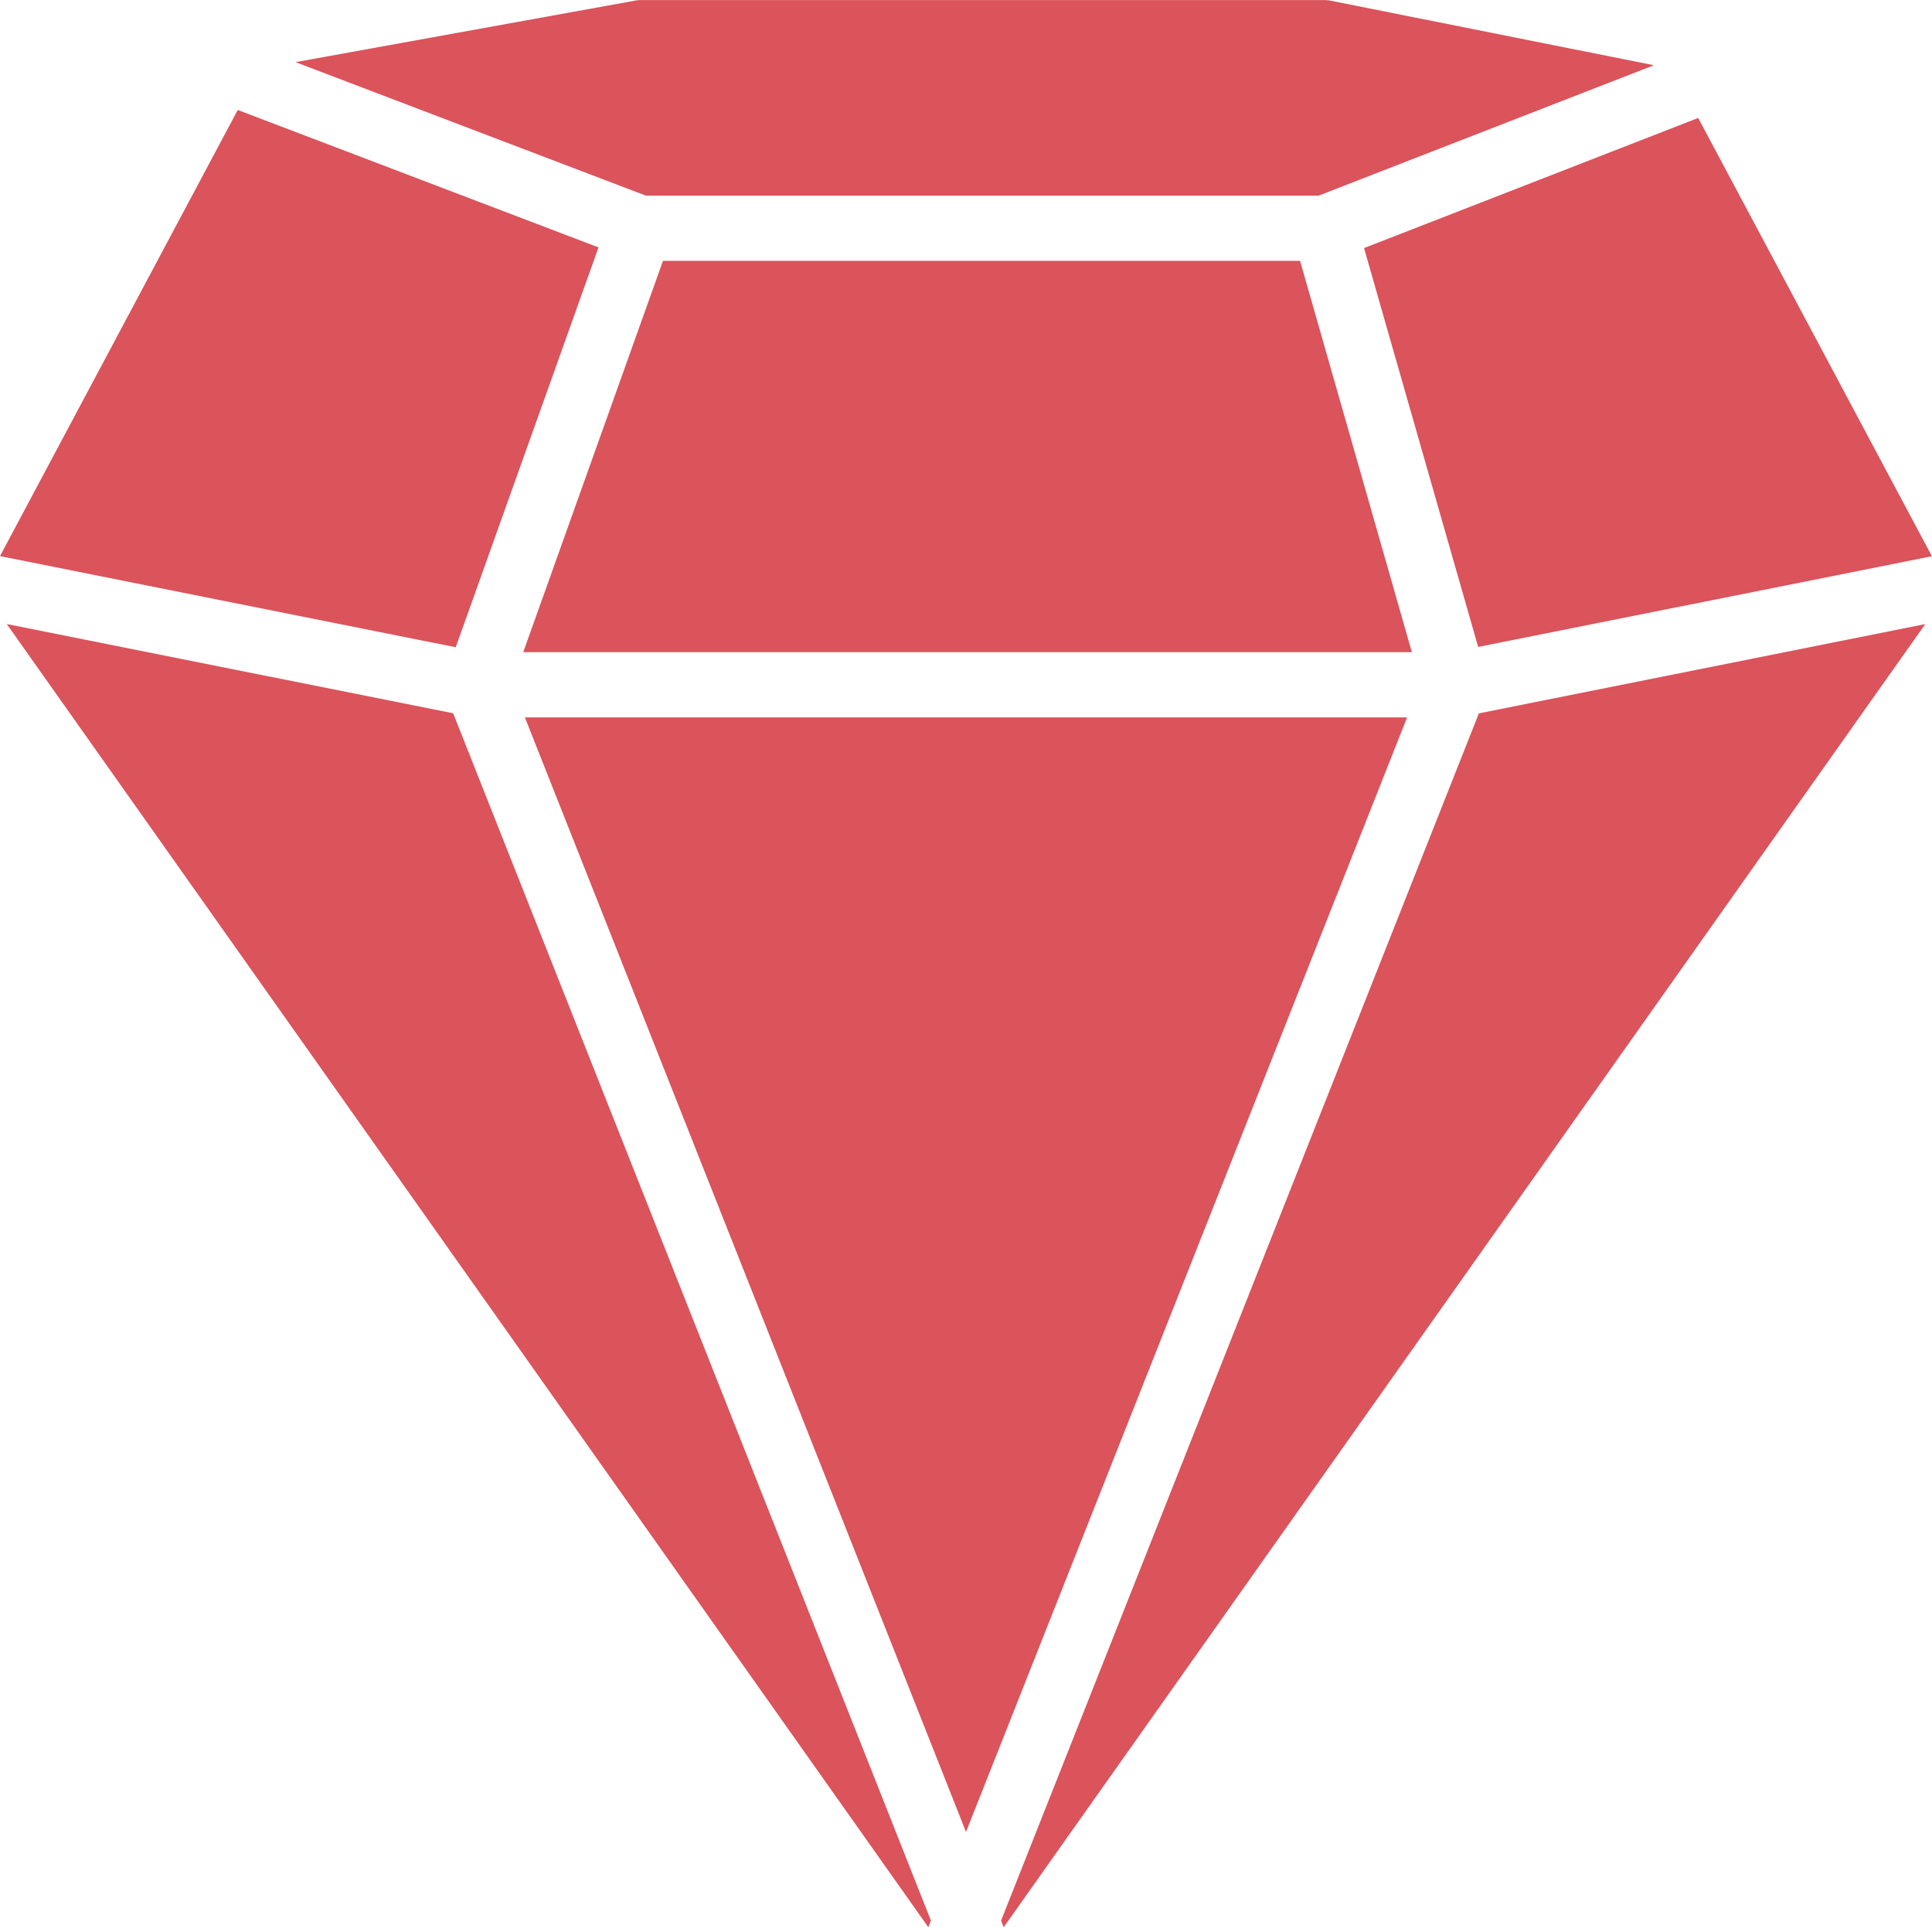
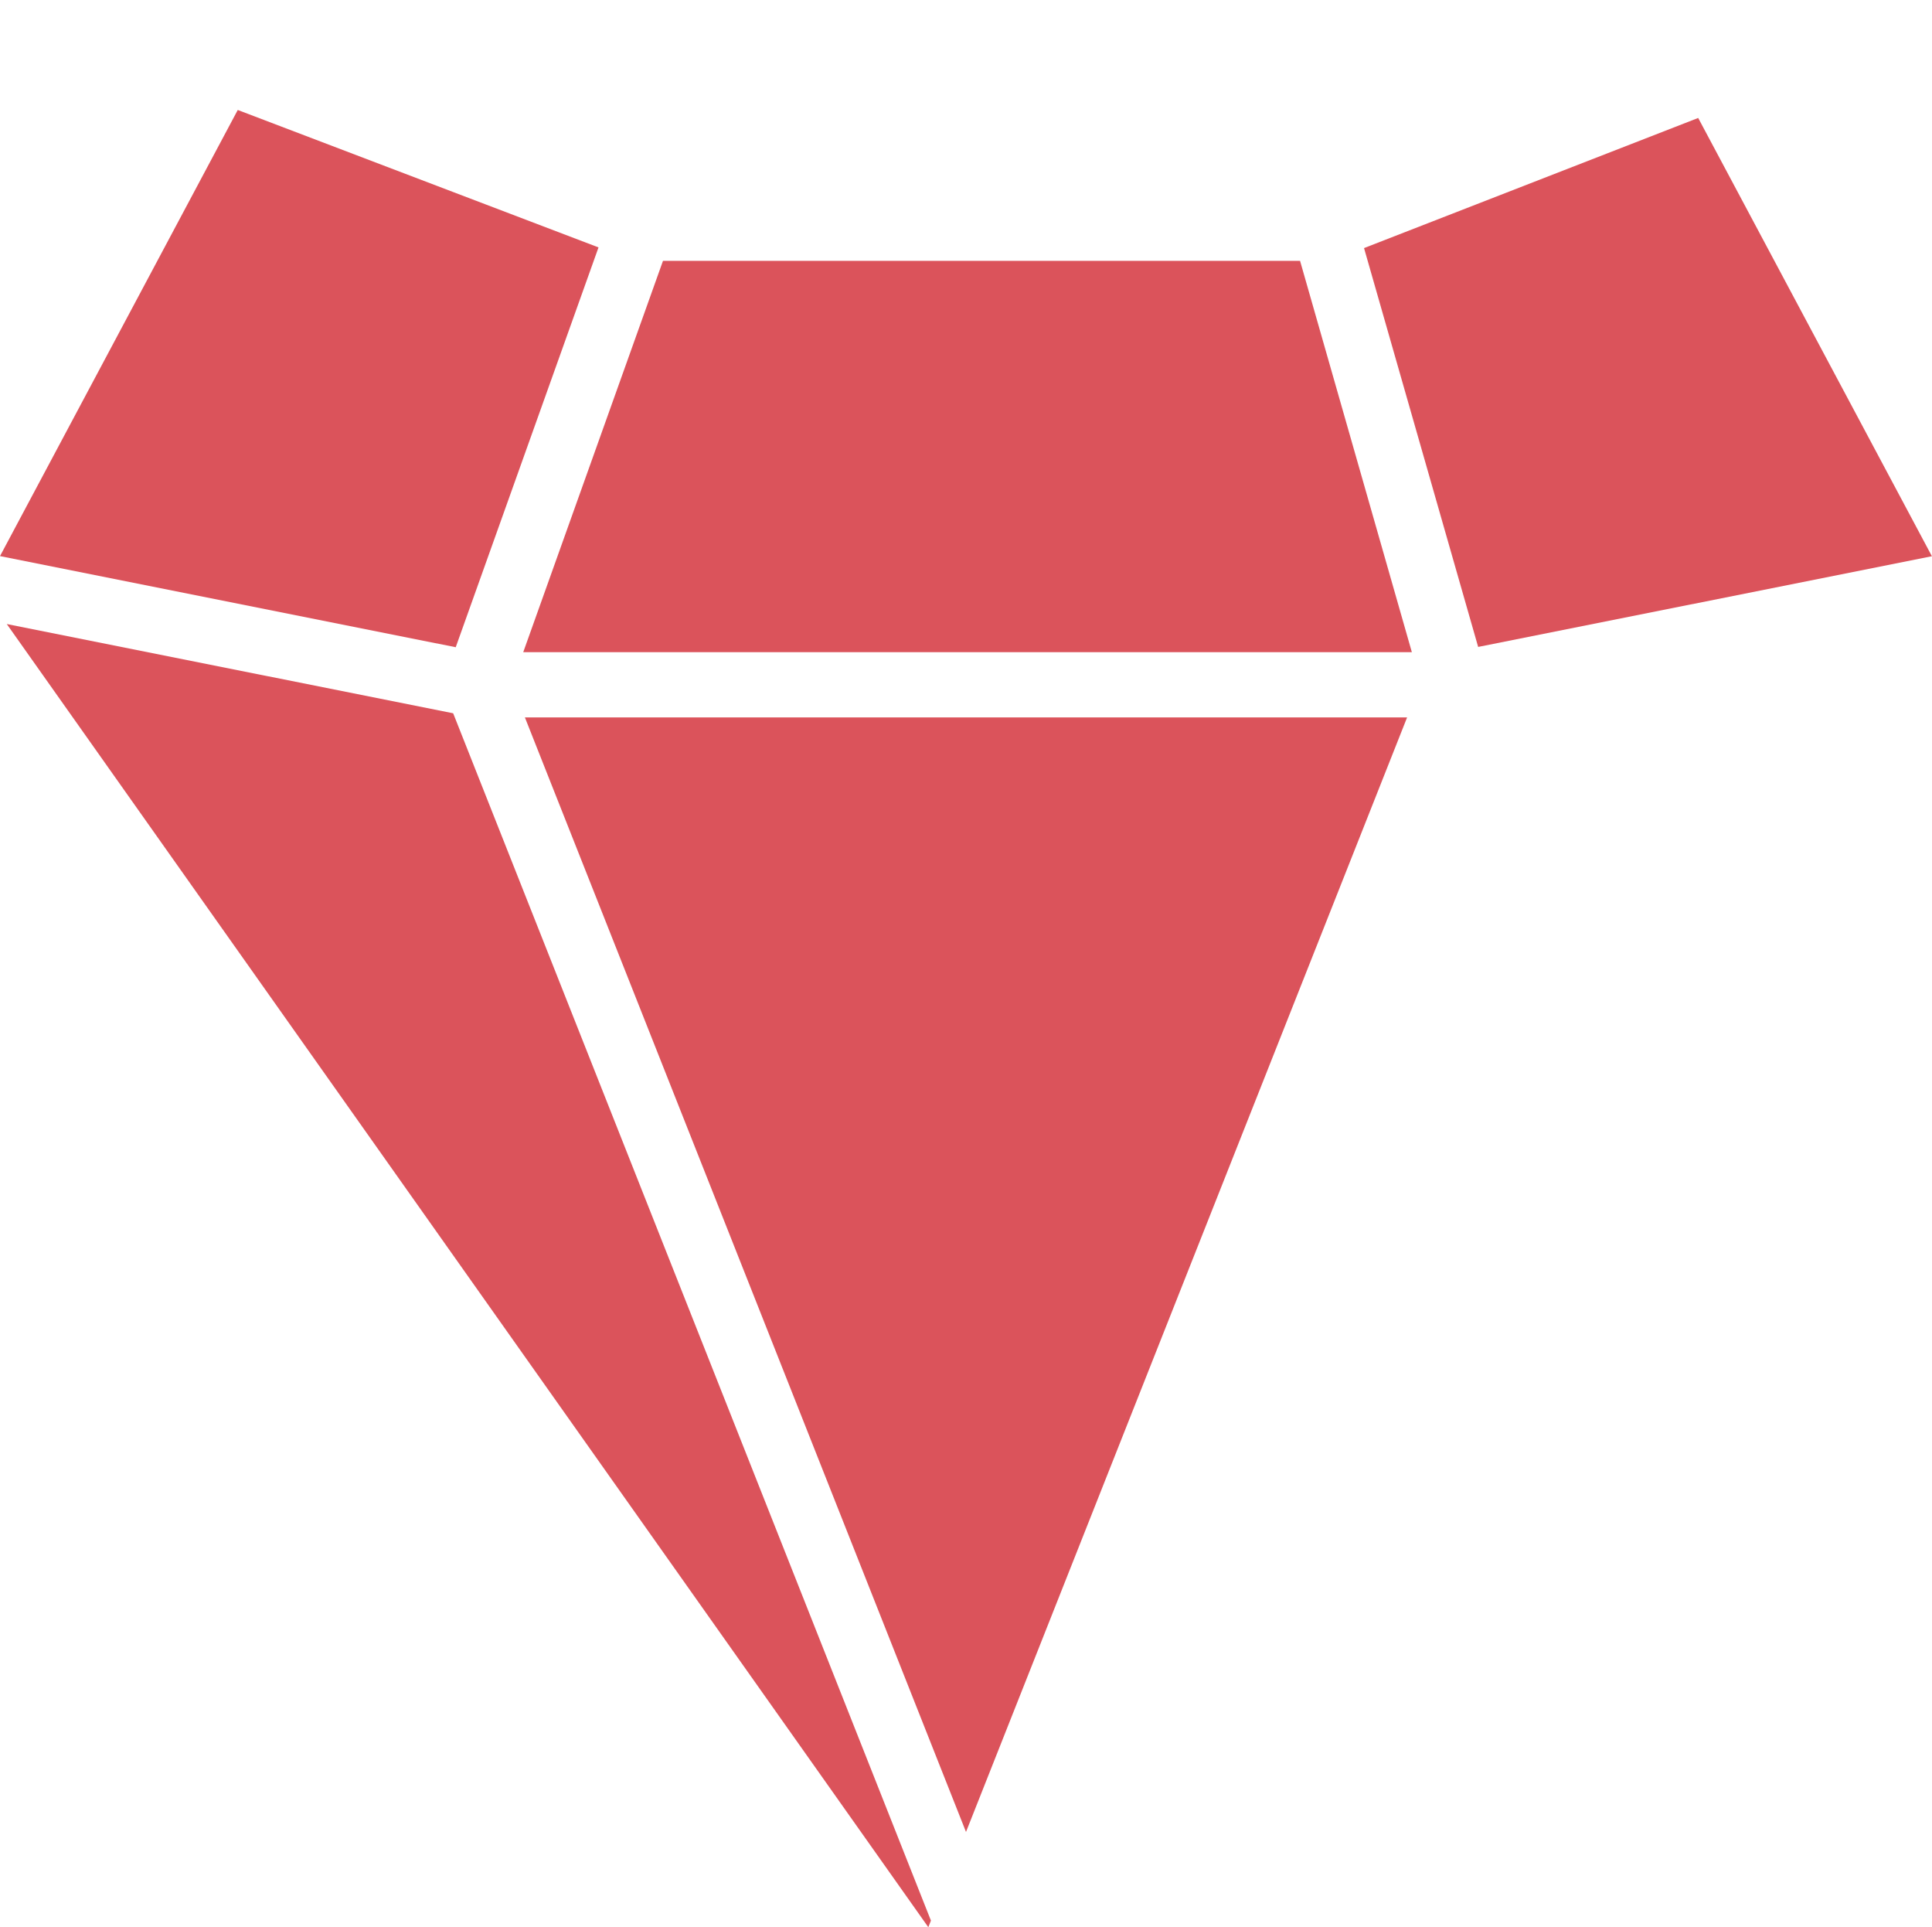
<svg xmlns="http://www.w3.org/2000/svg" width="43.068" height="42.952" viewBox="0 0 43.068 42.952">
  <g id="diamond" transform="translate(0 -0.683)">
    <g id="Group_83671" data-name="Group 83671" transform="translate(0 0.683)">
      <g id="Group_83670" data-name="Group 83670">
        <path id="Path_149377" data-name="Path 149377" d="M13.342,32.52,5.3,29.457,0,39.4l10.159,2.031Z" transform="translate(0 -27.006)" fill="#db535b" />
        <path id="Path_149378" data-name="Path 149378" d="M1.772,163.977l20.543,29.044.058-.148-10.65-26.907Z" transform="translate(-1.621 -150.069)" fill="#db535b" />
-         <path id="Path_149379" data-name="Path 149379" d="M262.012,192.874l.058.148,20.544-29.044-9.951,1.99Z" transform="translate(-239.696 -150.069)" fill="#db535b" />
        <path id="Path_149380" data-name="Path 149380" d="M140.058,68.95l-3.115,8.721h19.809L154.26,68.95Z" transform="translate(-125.279 -63.136)" fill="#db535b" />
        <path id="Path_149381" data-name="Path 149381" d="M359.585,43.321,369.7,41.3l-5.21-9.768-7.449,2.9Z" transform="translate(-326.634 -28.903)" fill="#db535b" />
-         <path id="Path_149382" data-name="Path 149382" d="M100.151,5.044l7.477-2.907L100.431.7a.723.723,0,0,0-.142-.015H85.026A.709.709,0,0,0,84.9.7L77.347,2.068l7.812,2.976Z" transform="translate(-70.759 -0.683)" fill="#db535b" />
        <path id="Path_149383" data-name="Path 149383" d="M137.386,188.416l9.833,24.84,9.833-24.84Z" transform="translate(-125.685 -172.427)" fill="#db535b" />
      </g>
    </g>
  </g>
</svg>